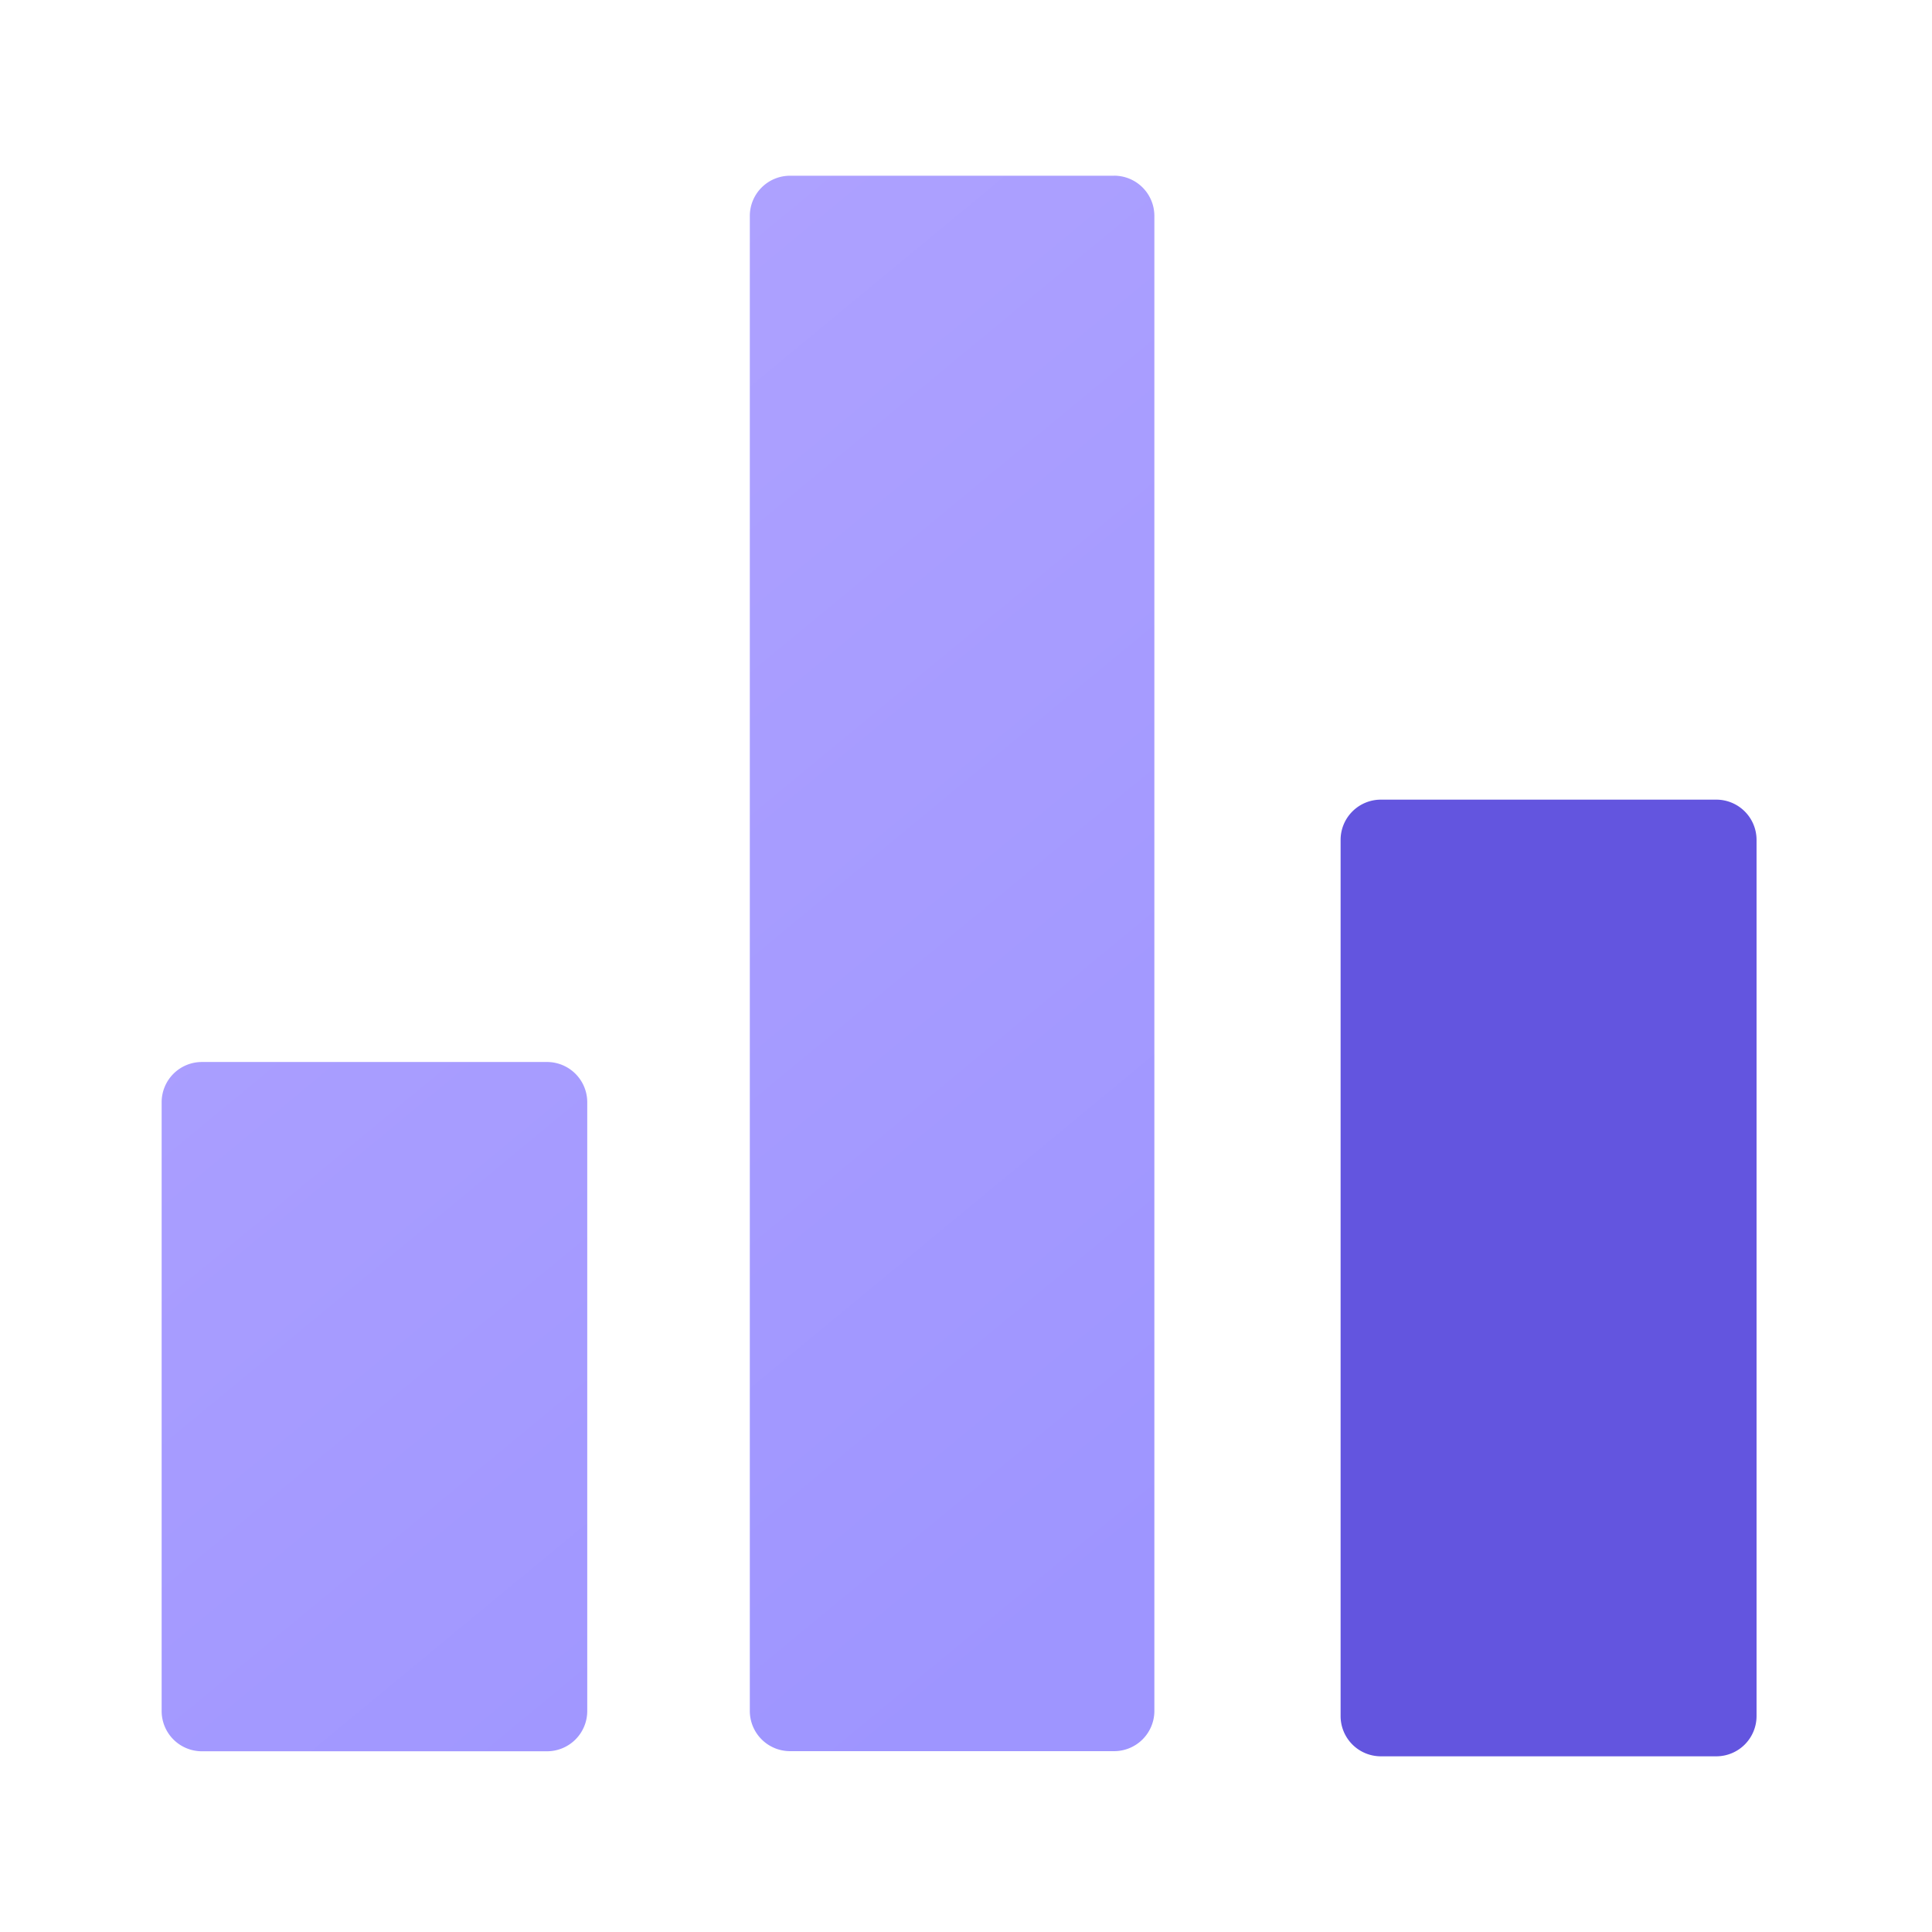
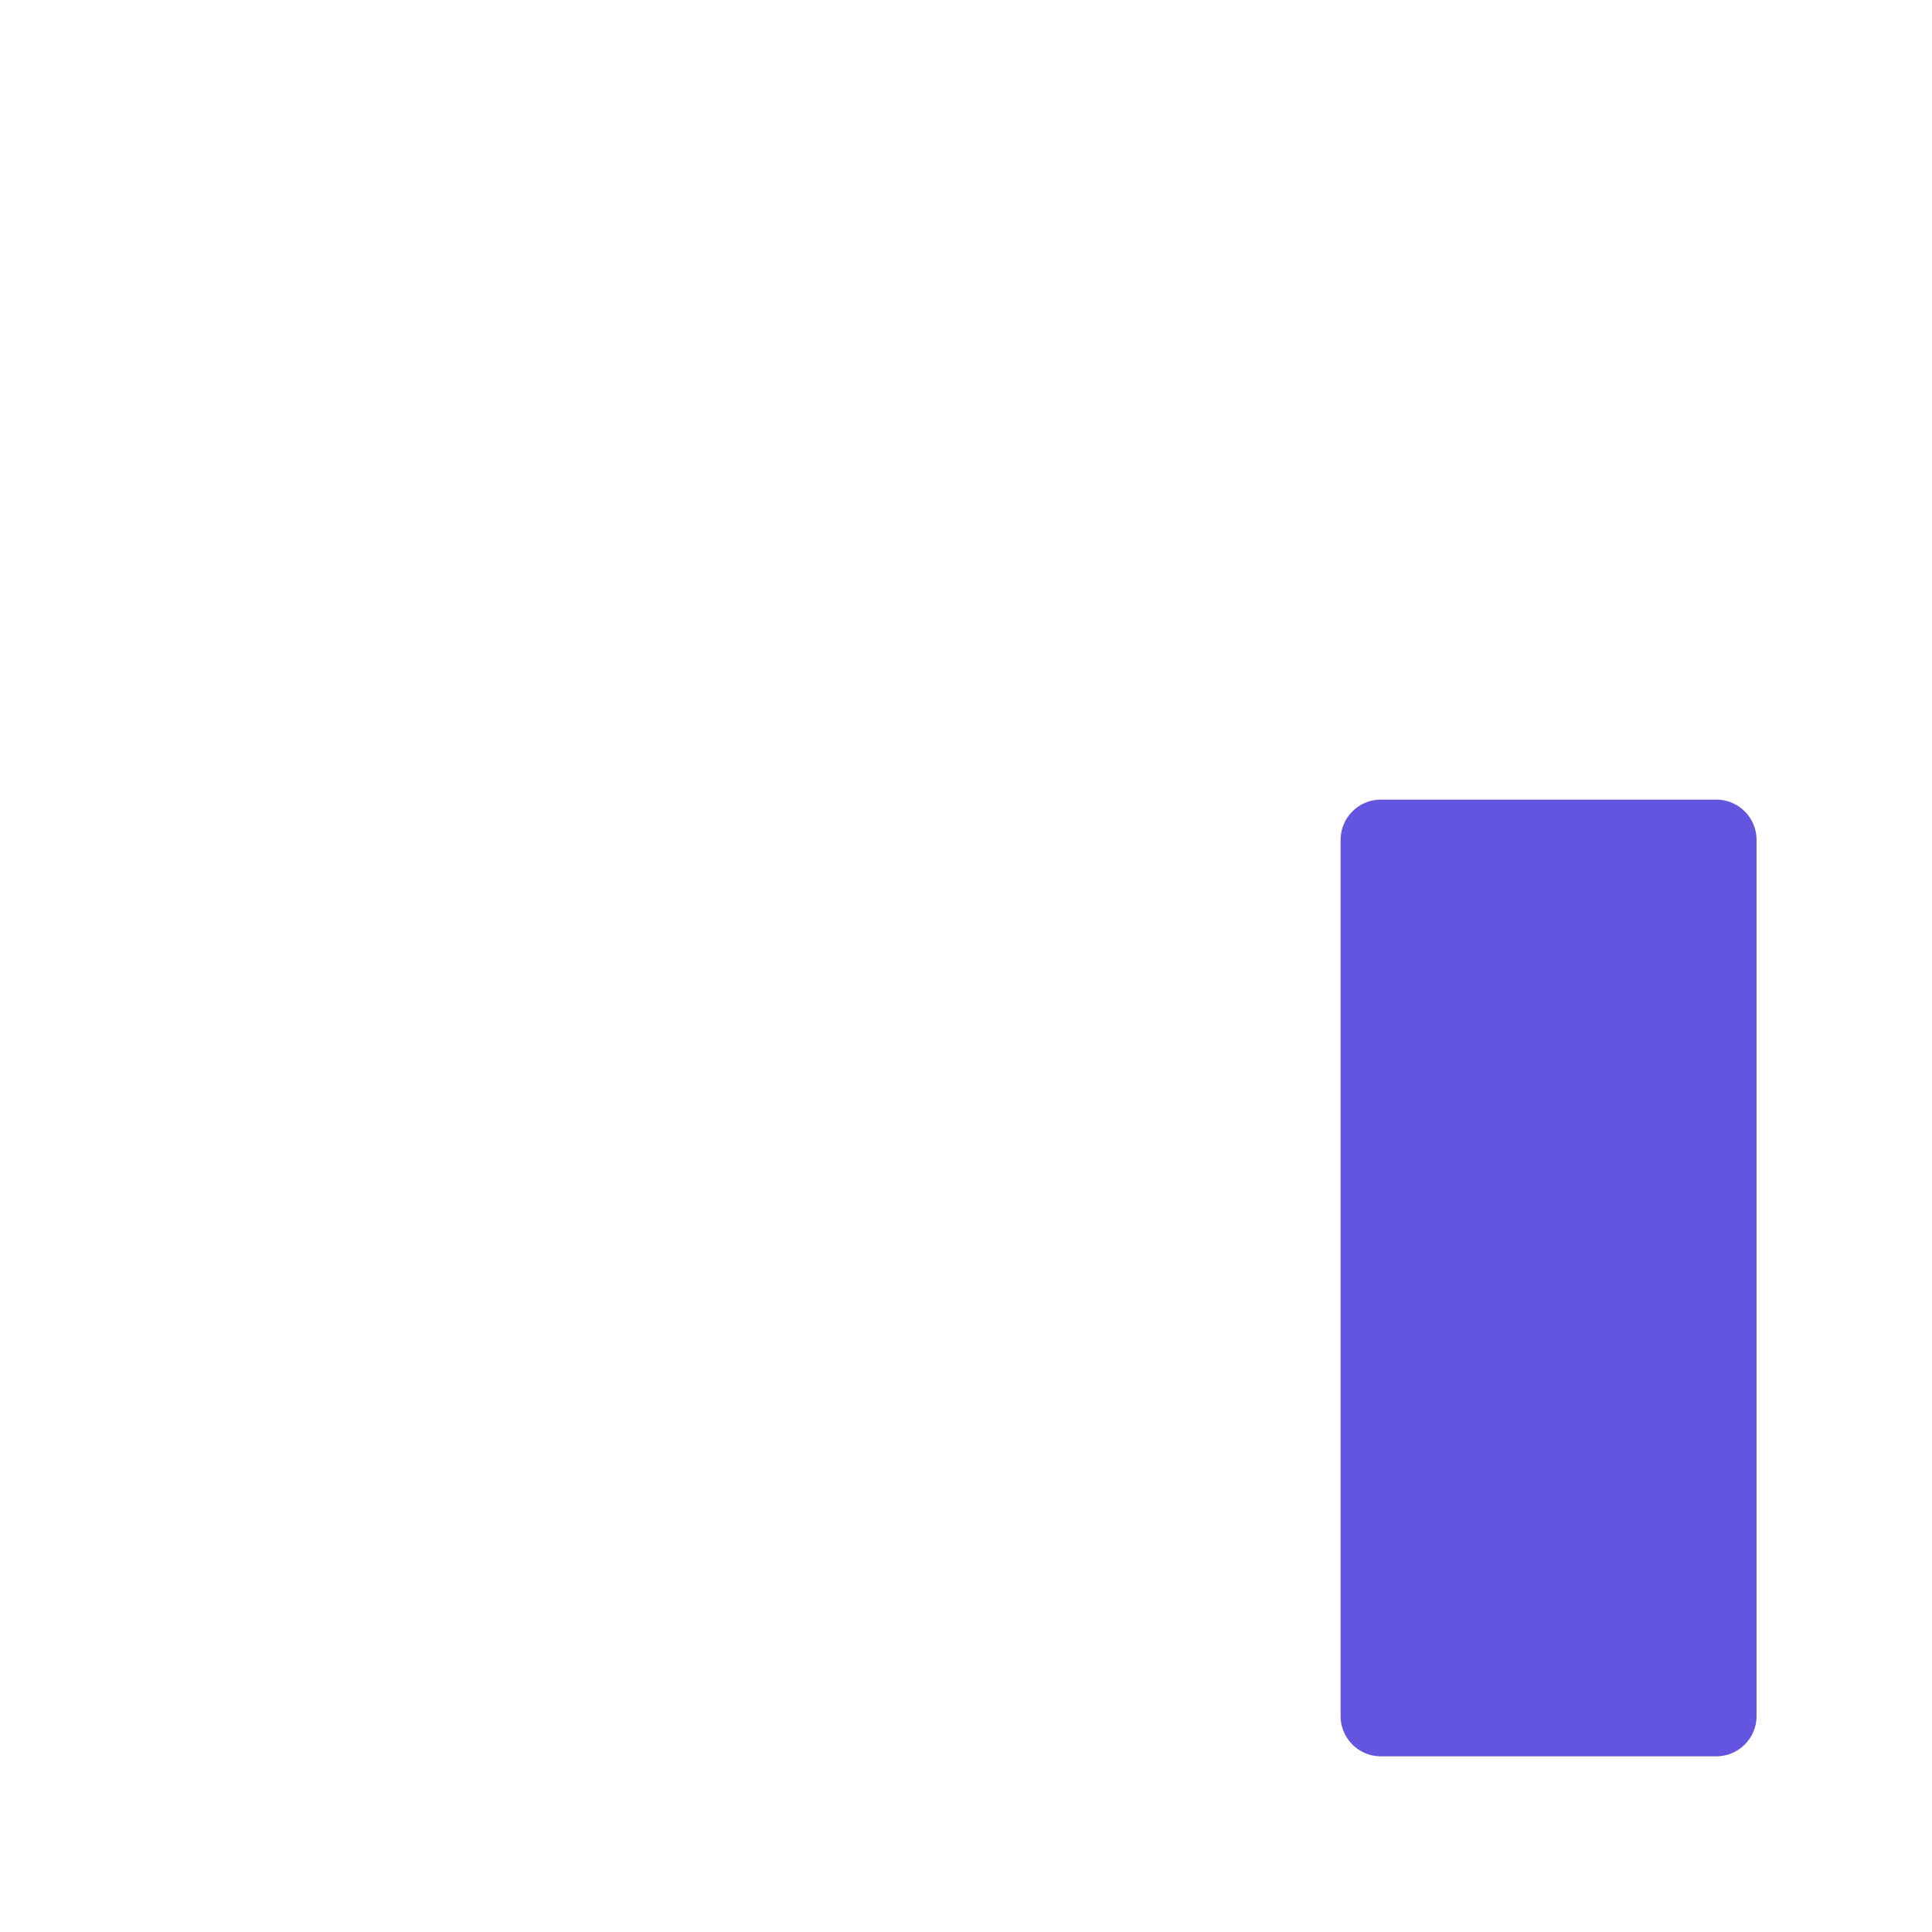
<svg xmlns="http://www.w3.org/2000/svg" width="48" height="48" fill="none">
-   <path d="M13.59 26.385a1 1 0 011 1V42.51a1 1 0 01-1 1H5.016a1 1 0 01-1-1V27.385a1 1 0 011-1h8.574zm14.09-22.02a1 1 0 011 1v37.142a1 1 0 01-1 1h-8.051a1 1 0 01-1-1V5.366a1 1 0 011-1h8.05z" fill="url(#paint0_linear_1808_3268)" />
  <path d="M33.307 20.867a1 1 0 011-1h8.334a1 1 0 011 1v21.768a1 1 0 01-1 1h-8.334a1 1 0 01-1-1V20.867z" fill="#6355DF" />
  <defs>
    <linearGradient id="paint0_linear_1808_3268" x1="9.925" y1="4.366" x2="34.362" y2="33.929" gradientUnits="userSpaceOnUse">
      <stop stop-color="#B0A3FF" />
      <stop offset="1" stop-color="#9E95FF" />
    </linearGradient>
  </defs>
</svg>